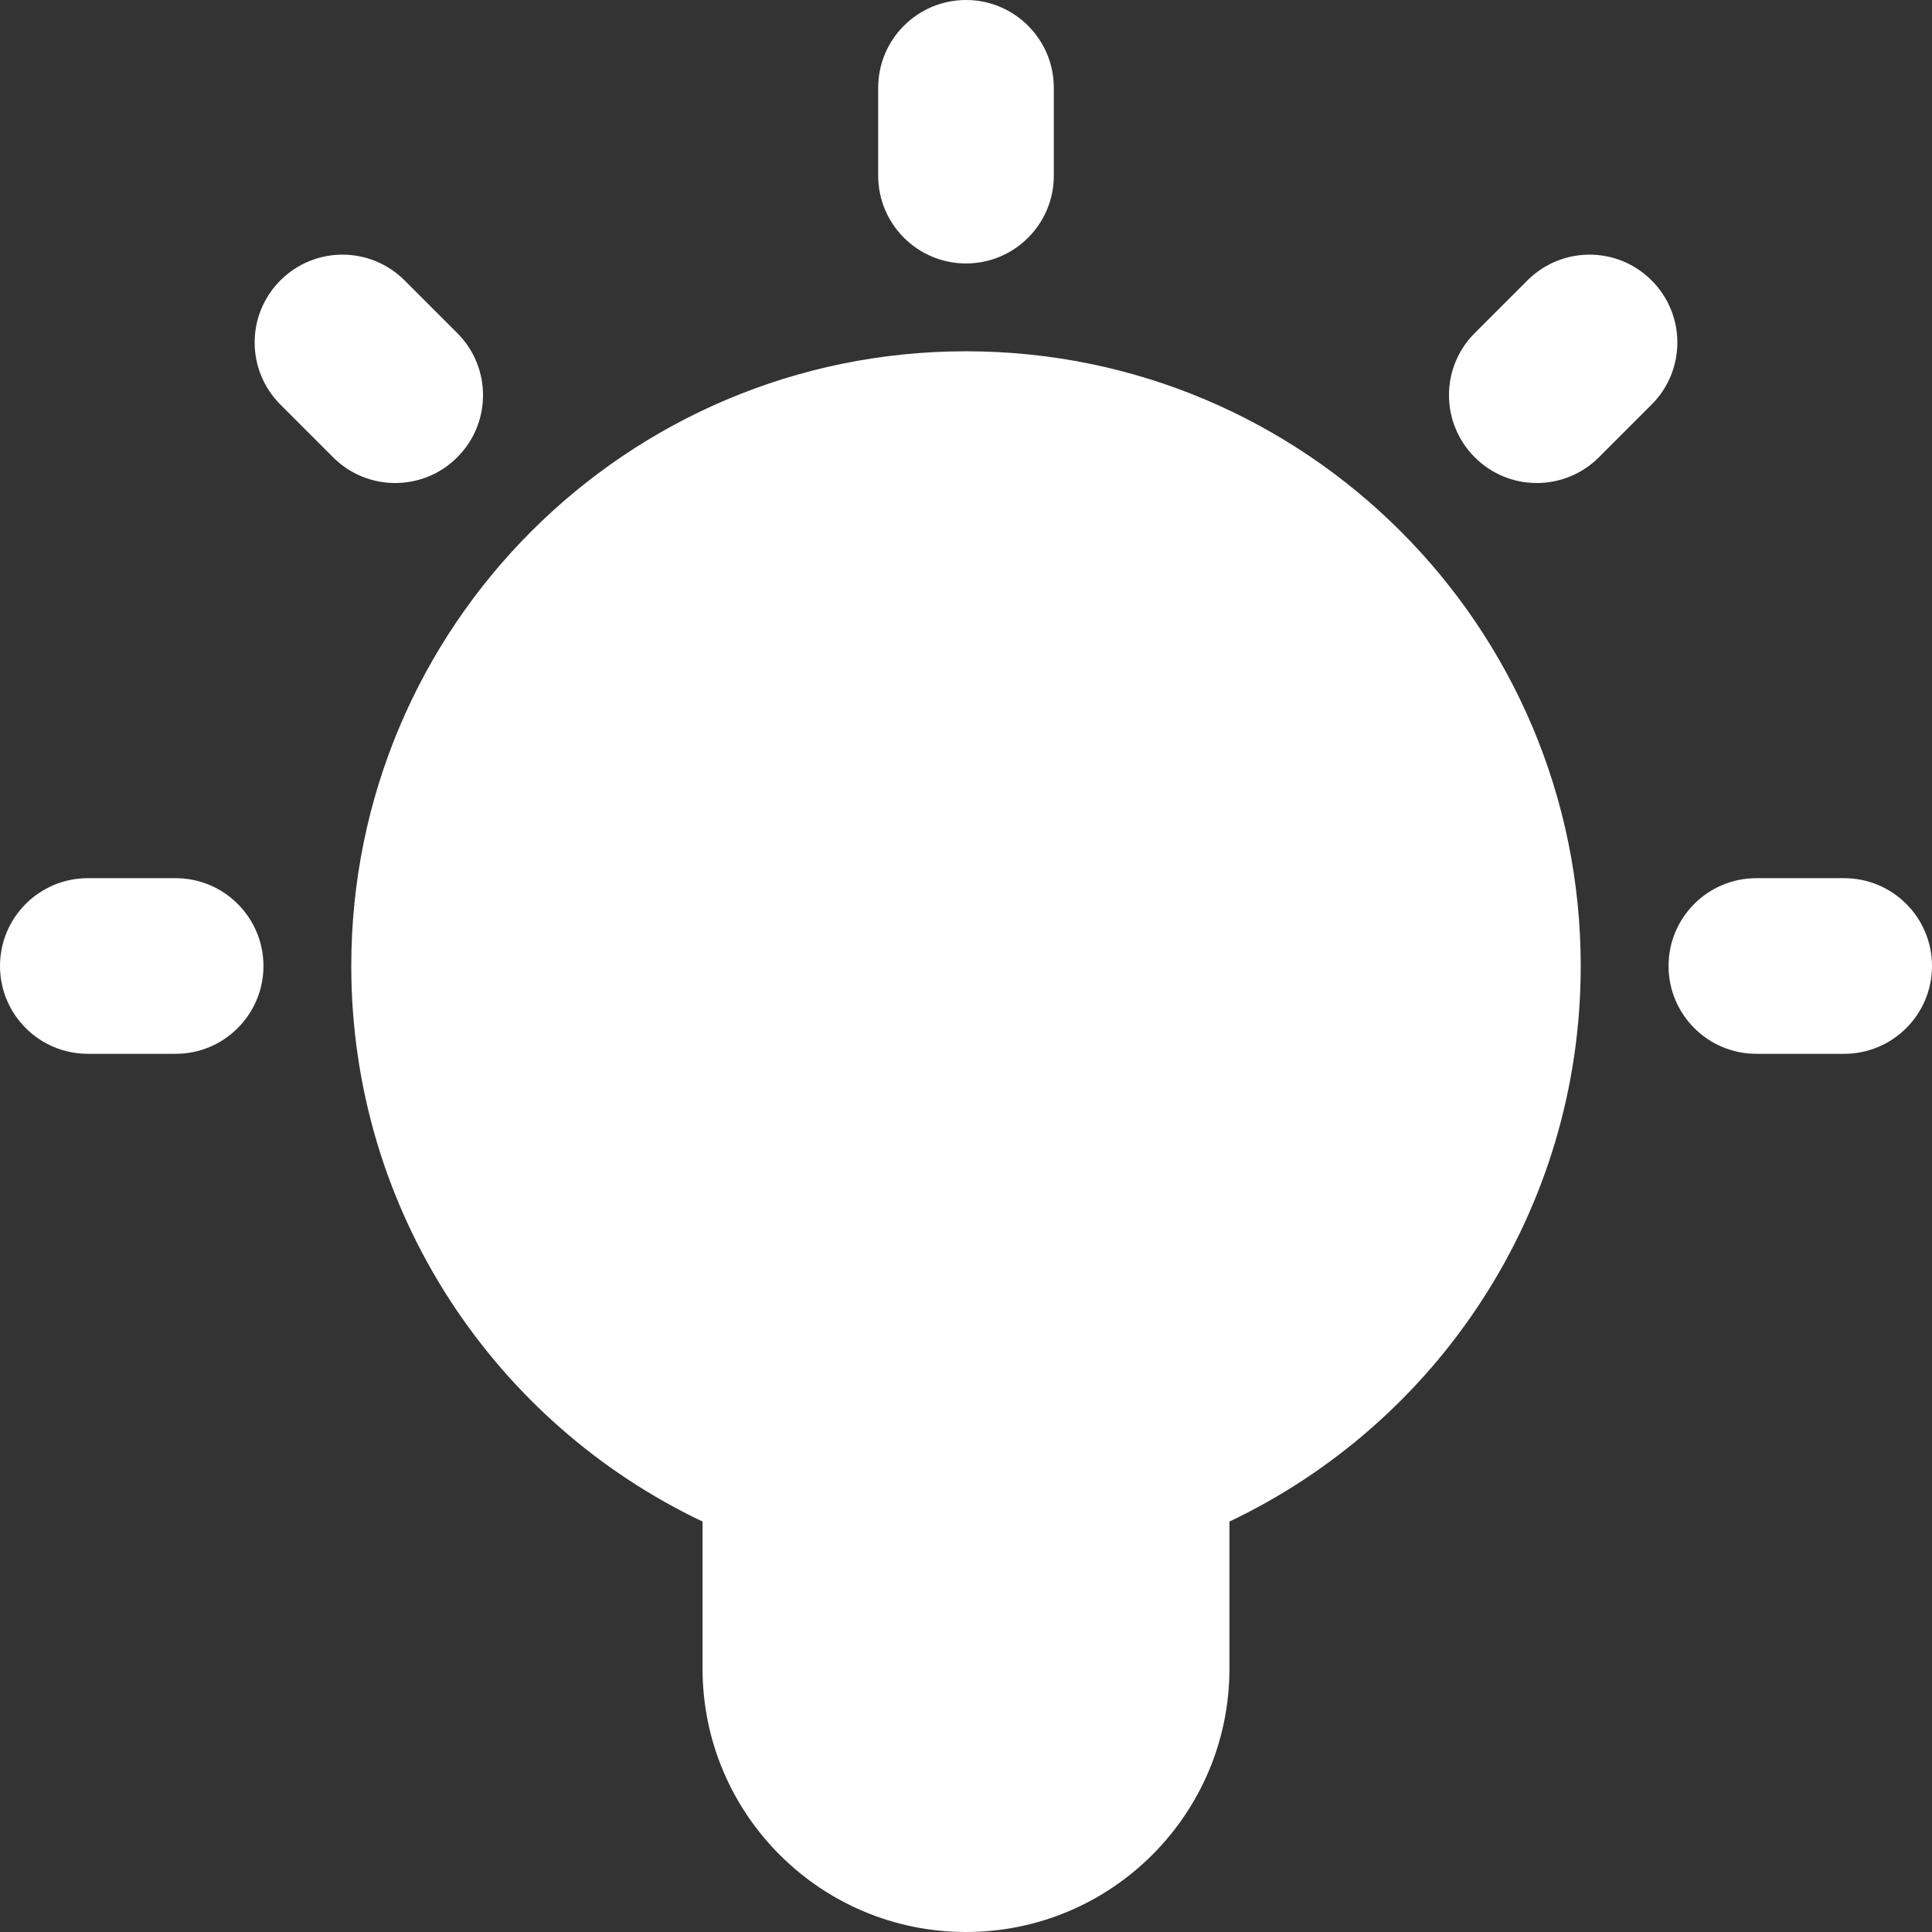
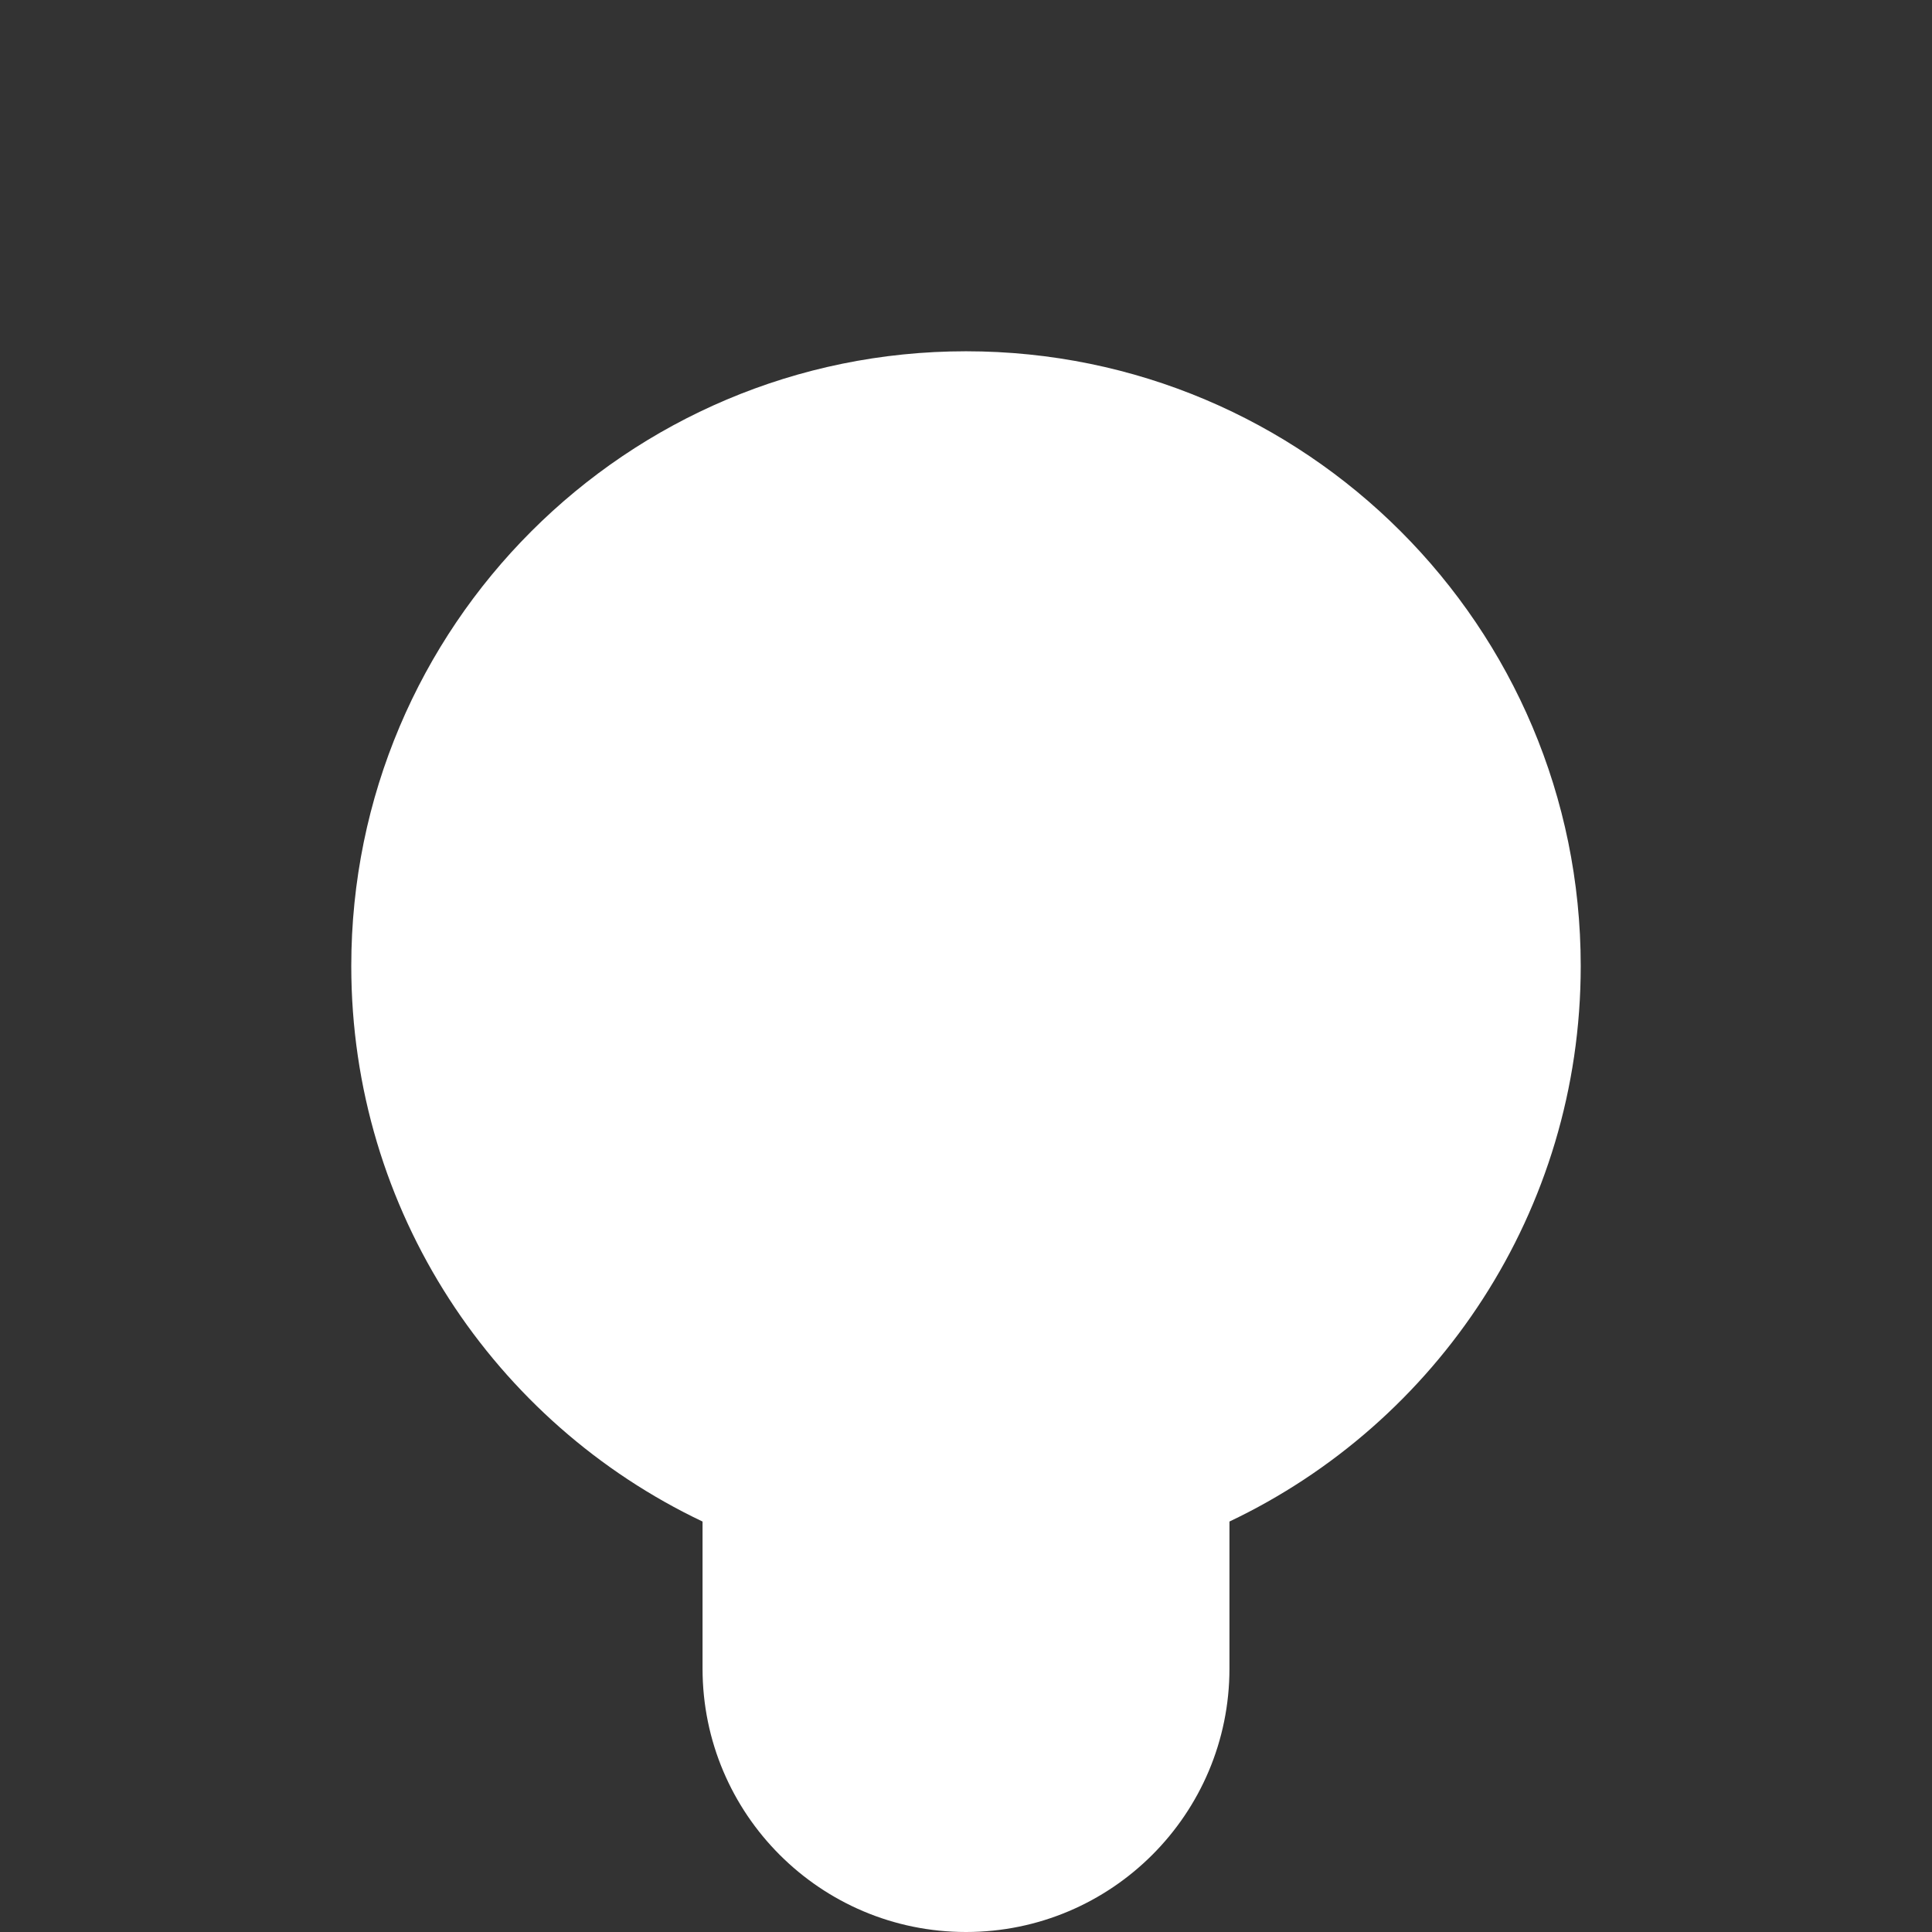
<svg xmlns="http://www.w3.org/2000/svg" width="22" height="22" viewBox="0 0 22 22" fill="none">
  <rect x="0" y="0" width="22" height="22" fill="#333333" stroke="none" />
  <path fill-rule="evenodd" clip-rule="evenodd" d="M11 4C7.134 4 4 7.134 4 11C4 13.792 5.635 16.203 8 17.326V19C8 20.657 9.343 22 11 22C12.657 22 14 20.657 14 19V17.326C16.365 16.203 18 13.792 18 11C18 7.134 14.866 4 11 4Z" fill="white" />
-   <path fill-rule="evenodd" clip-rule="evenodd" d="M11 0C11.552 0 12 0.448 12 1V2C12 2.552 11.552 3 11 3C10.448 3 10 2.552 10 2V1C10 0.448 10.448 0 11 0Z" fill="white" />
-   <path fill-rule="evenodd" clip-rule="evenodd" d="M0 11C0 10.448 0.448 10 1 10H2C2.552 10 3 10.448 3 11C3 11.552 2.552 12 2 12H1C0.448 12 0 11.552 0 11Z" fill="white" />
-   <path fill-rule="evenodd" clip-rule="evenodd" d="M3.193 3.193C3.583 2.802 4.216 2.802 4.607 3.193L5.207 3.793C5.598 4.183 5.598 4.817 5.207 5.207C4.817 5.598 4.183 5.598 3.793 5.207L3.193 4.607C2.802 4.216 2.802 3.583 3.193 3.193Z" fill="white" />
-   <path fill-rule="evenodd" clip-rule="evenodd" d="M18.807 3.193C19.198 3.583 19.198 4.217 18.807 4.607L18.207 5.207C17.816 5.598 17.183 5.598 16.793 5.207C16.402 4.816 16.402 4.183 16.793 3.793L17.393 3.193C17.784 2.802 18.417 2.802 18.807 3.193Z" fill="white" />
-   <path fill-rule="evenodd" clip-rule="evenodd" d="M19 11C19 10.448 19.448 10 20 10H21C21.552 10 22 10.448 22 11C22 11.552 21.552 12 21 12H20C19.448 12 19 11.552 19 11Z" fill="white" />
</svg>